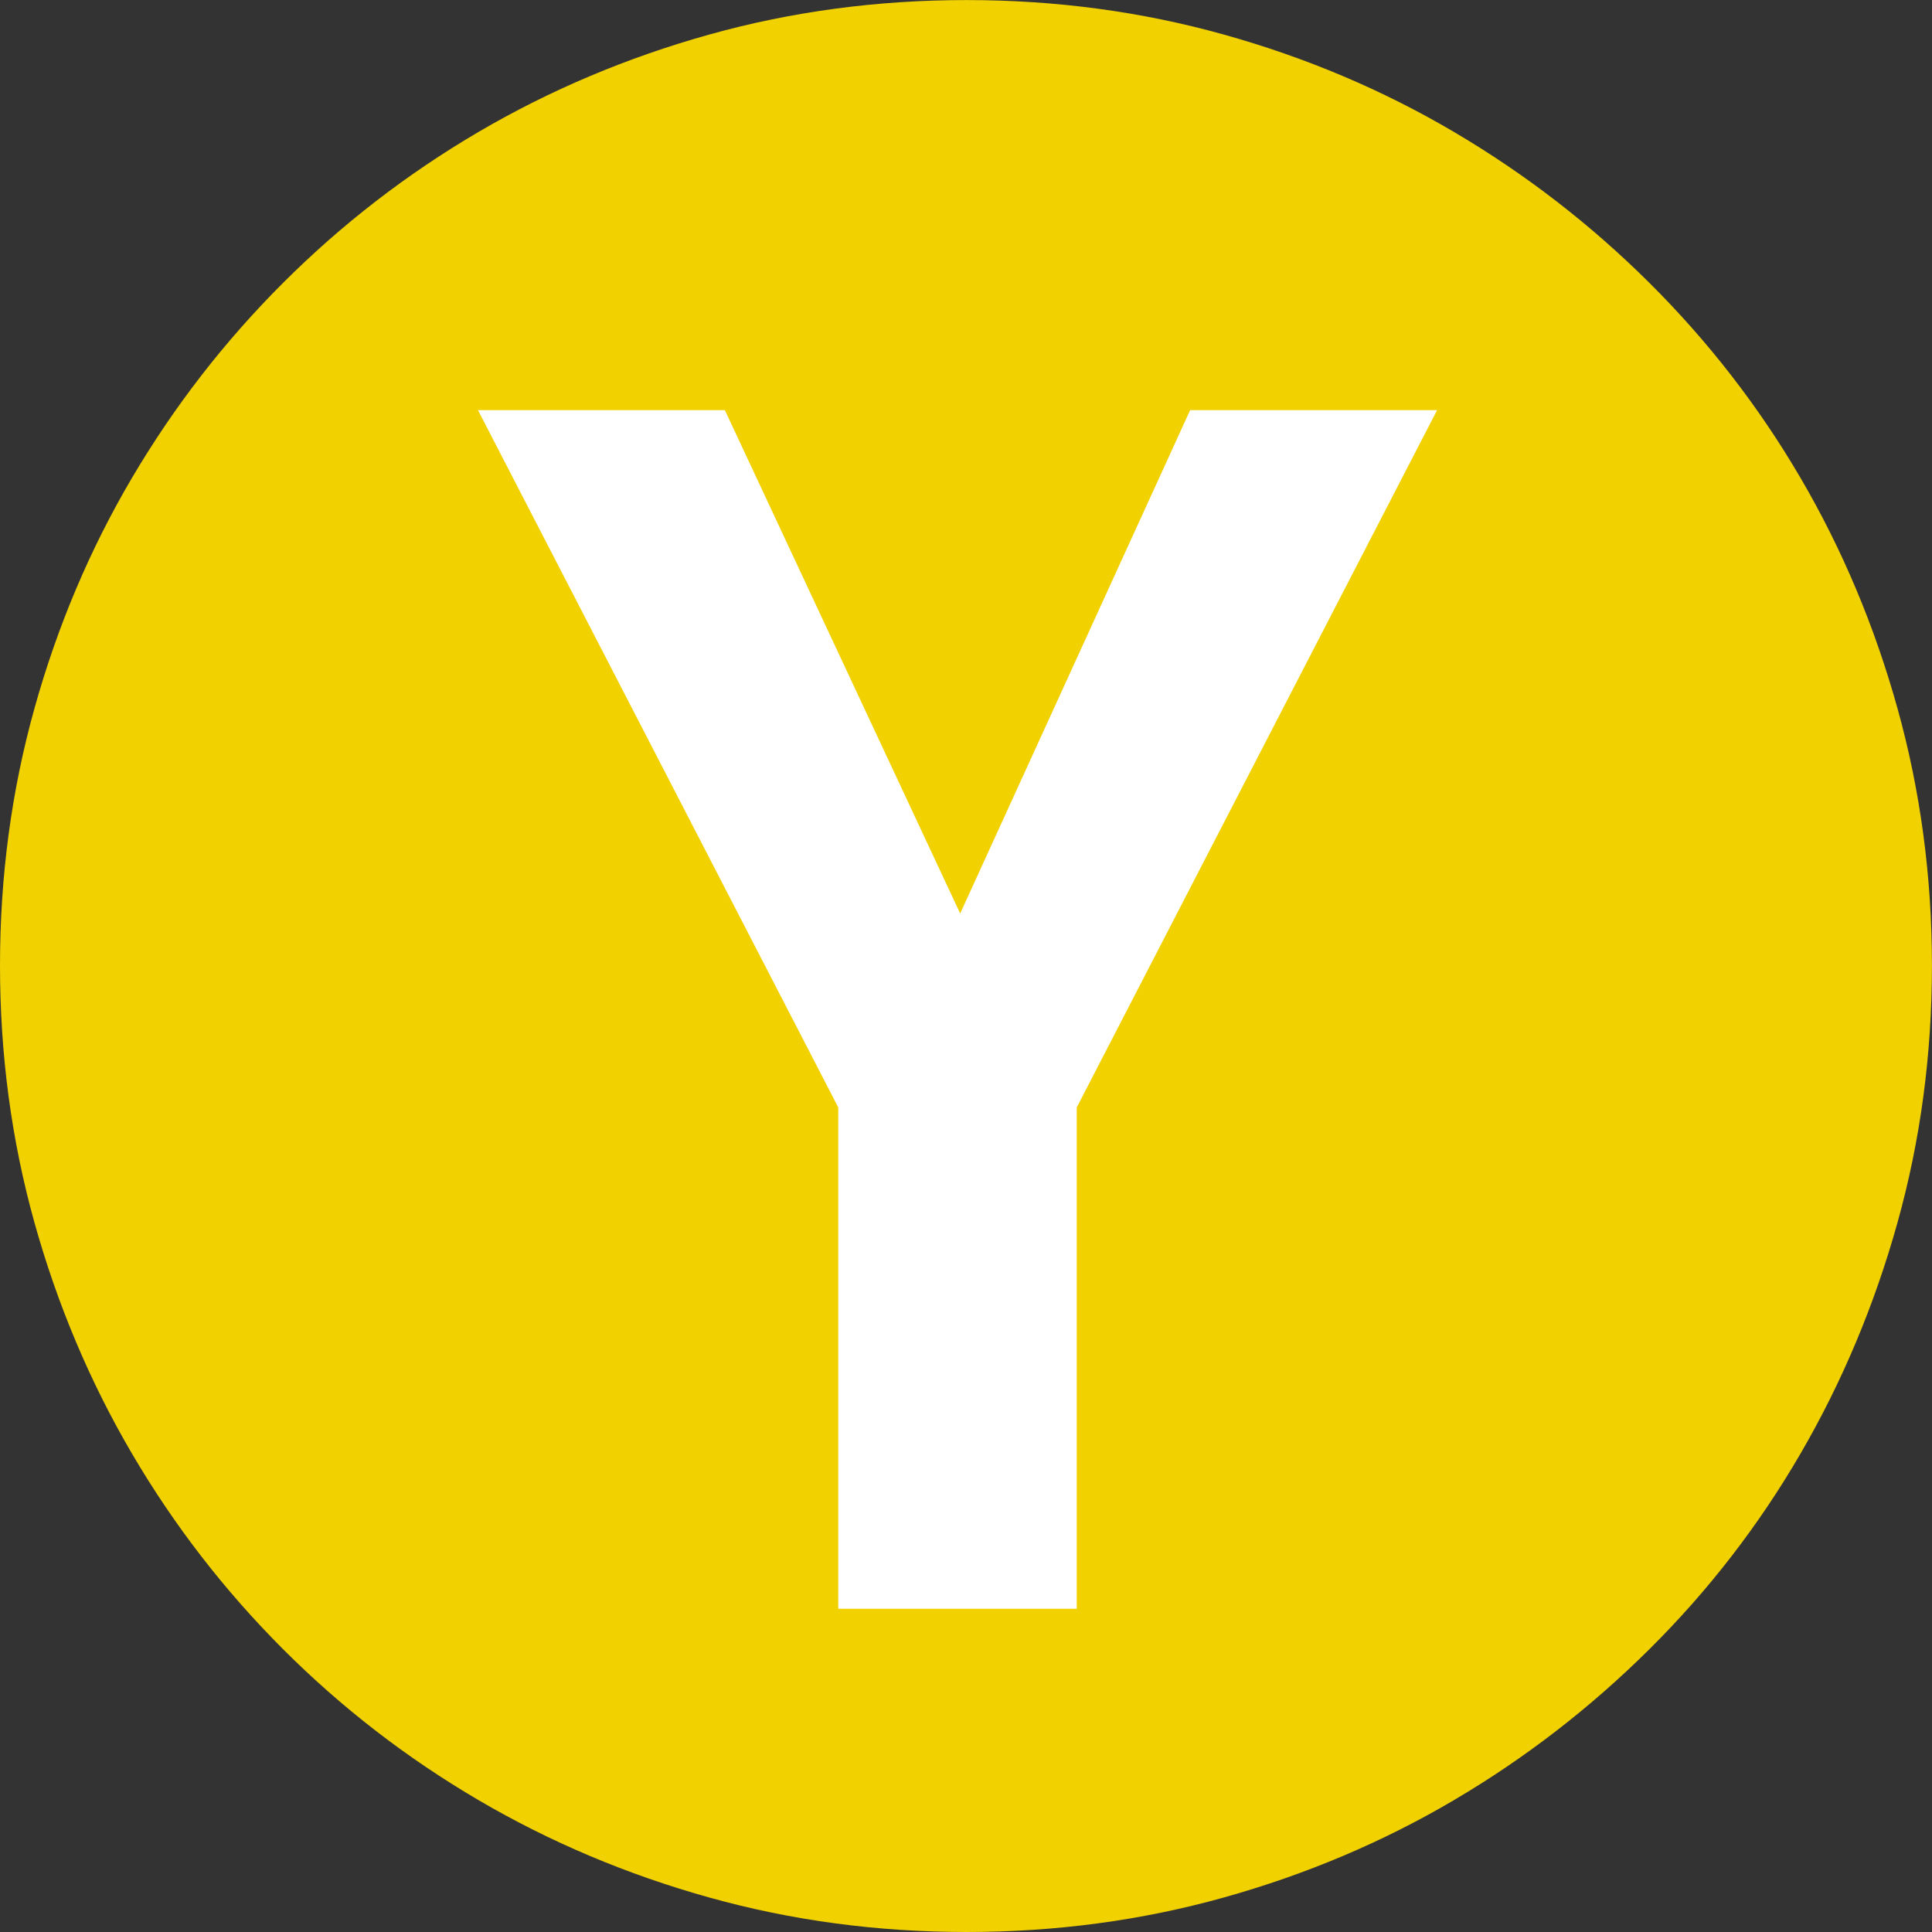
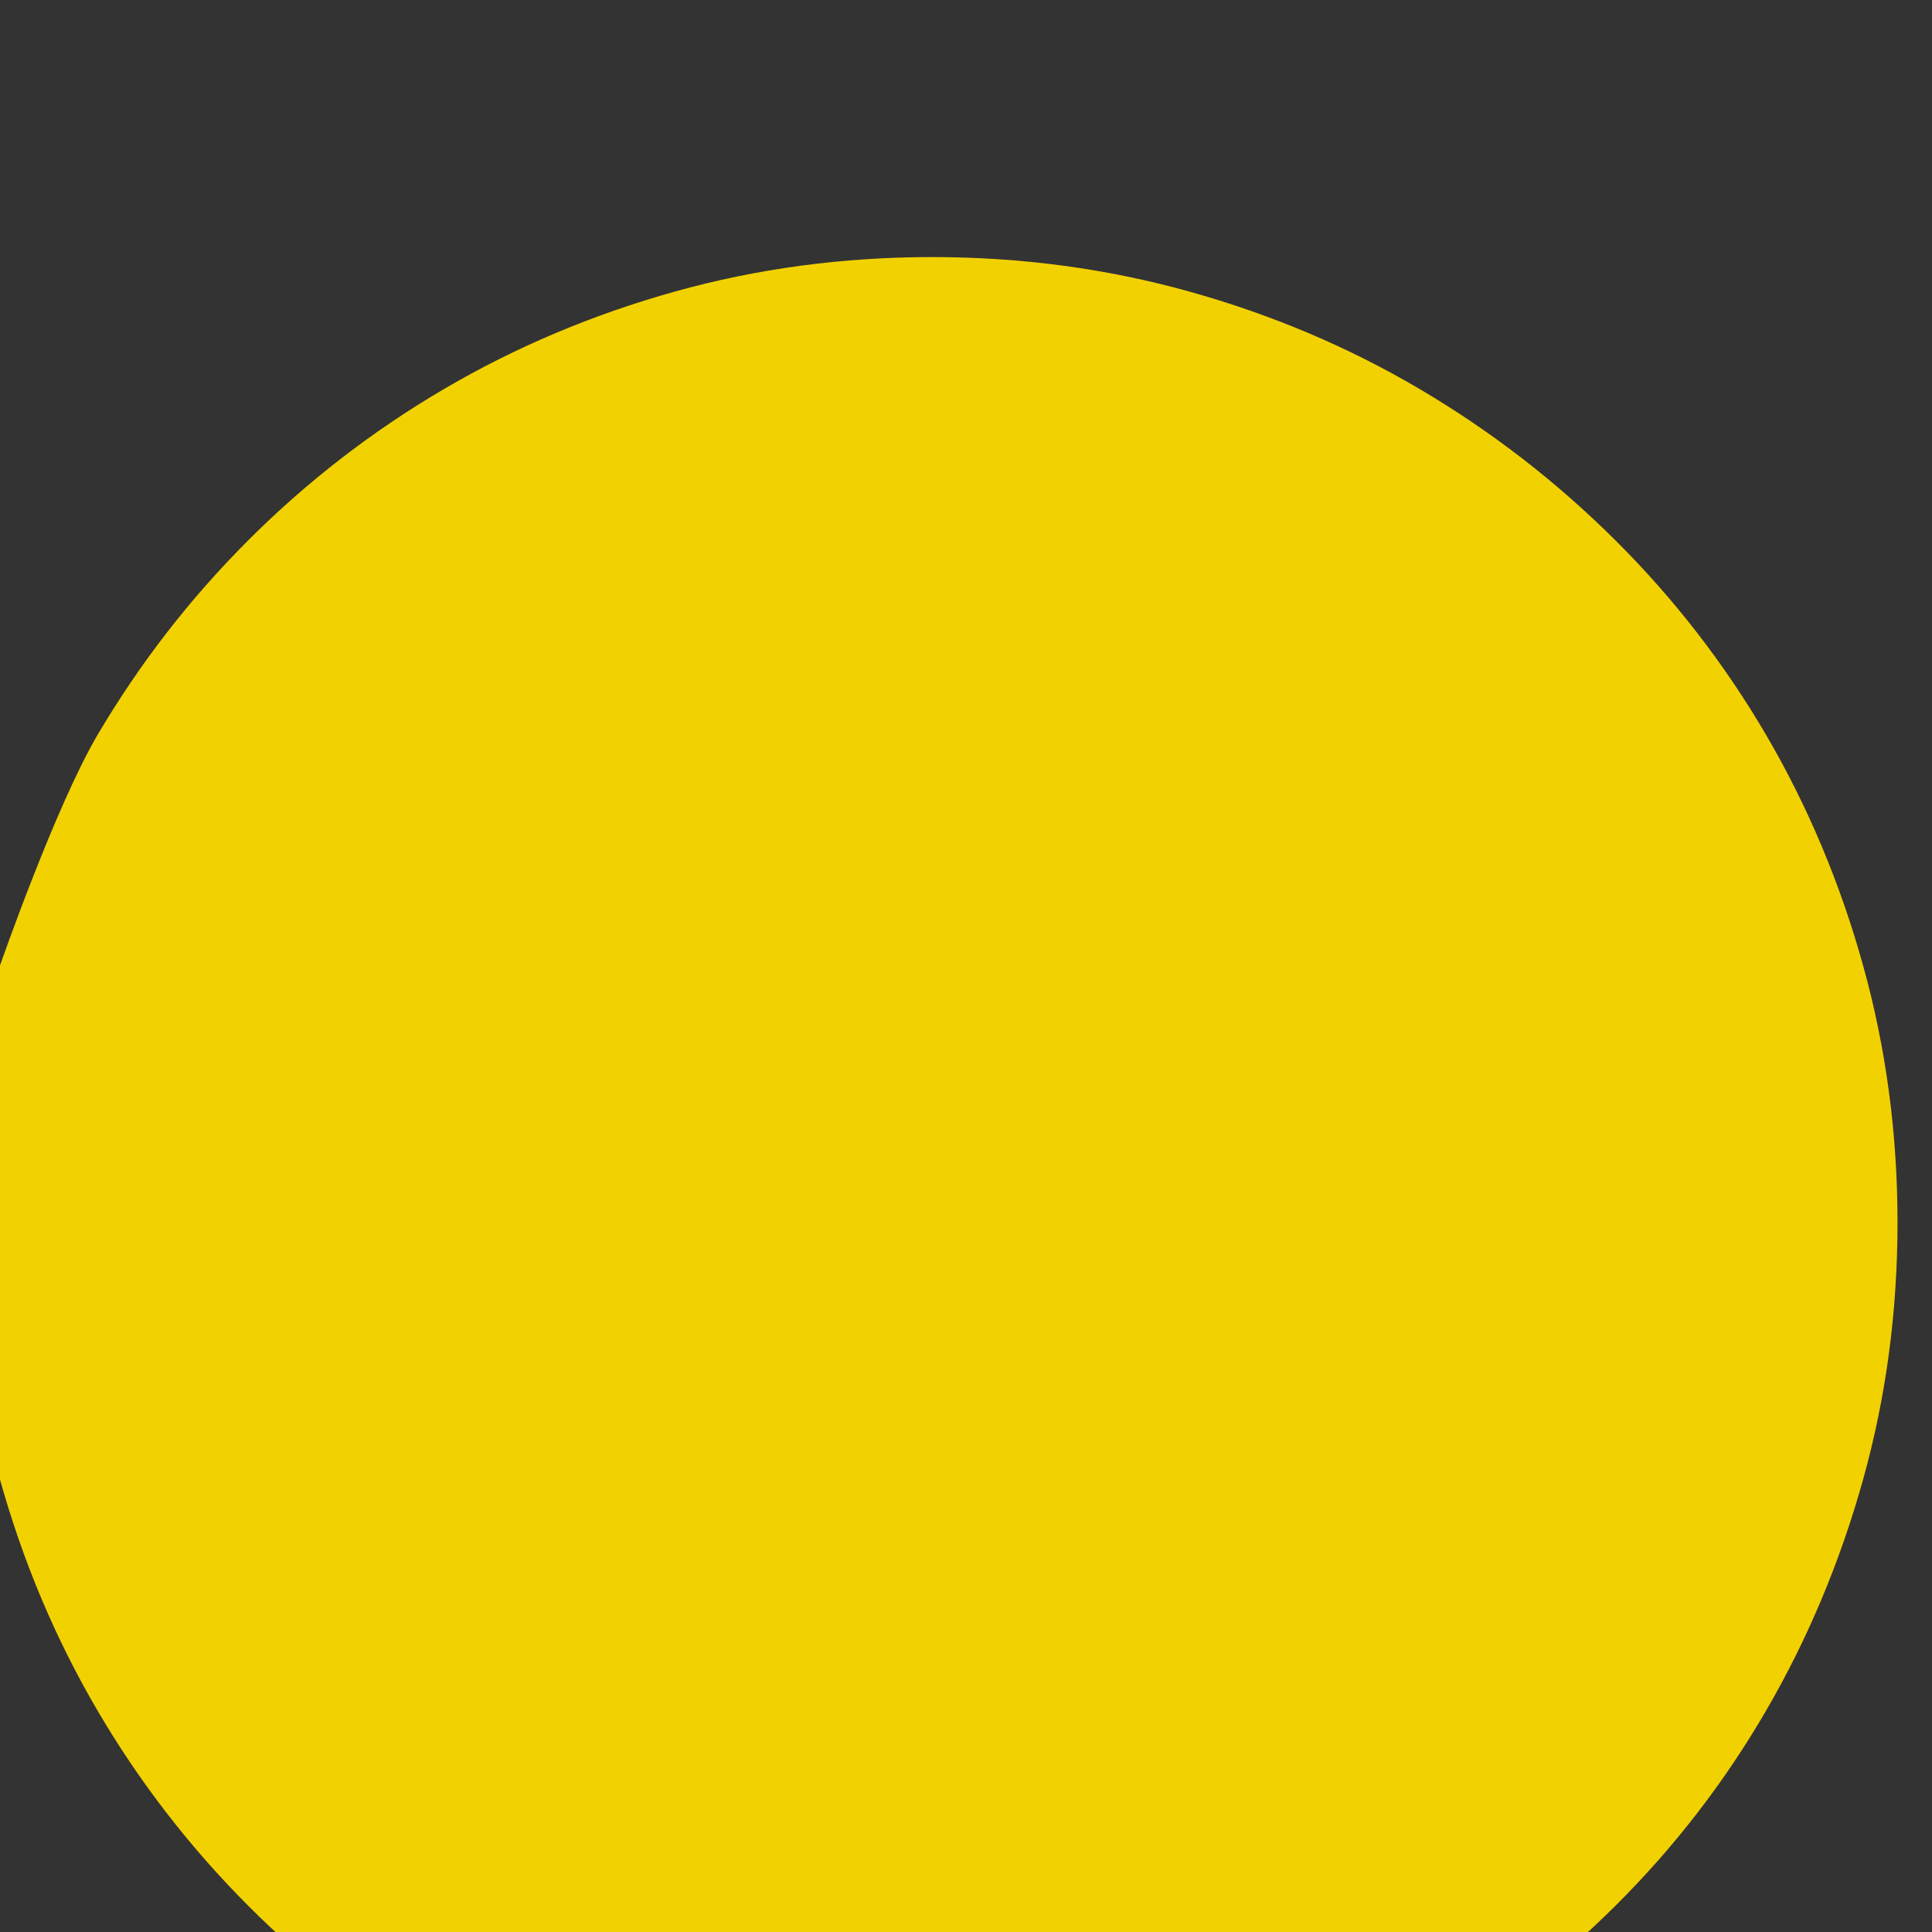
<svg xmlns="http://www.w3.org/2000/svg" id="a" viewBox="0 0 32.045 32.045">
  <rect x="0" y="0" width="32.045" height="32.045" fill="#333333" stroke="none" />
  <defs>
    <style>.b{fill:#fff;}.c{fill:#f2d100;}</style>
  </defs>
-   <path class="c" d="M0,16.014c0-1.477,.19-2.897,.571-4.263s.92-2.64,1.617-3.823,1.532-2.262,2.505-3.234,2.054-1.808,3.243-2.505,2.467-1.236,3.832-1.617,2.786-.571,4.263-.571,2.897,.19,4.263,.571,2.64,.92,3.823,1.617,2.265,1.532,3.243,2.505,1.813,2.051,2.505,3.234,1.228,2.458,1.608,3.823,.571,2.786,.571,4.263-.19,2.897-.571,4.263-.917,2.643-1.608,3.832-1.526,2.271-2.505,3.243-2.06,1.808-3.243,2.505-2.458,1.236-3.823,1.617-2.786,.571-4.263,.571-2.897-.19-4.263-.571-2.643-.92-3.832-1.617-2.271-1.532-3.243-2.505-1.808-2.054-2.505-3.243-1.236-2.467-1.617-3.832-.571-2.786-.571-4.263Z" />
-   <polygon class="b" points="12.023 6.803 7.928 6.803 13.904 18.369 13.904 26.684 17.859 26.684 17.859 18.369 23.836 6.803 19.74 6.803 15.926 15.152 12.023 6.803" />
+   <path class="c" d="M0,16.014s.92-2.64,1.617-3.823,1.532-2.262,2.505-3.234,2.054-1.808,3.243-2.505,2.467-1.236,3.832-1.617,2.786-.571,4.263-.571,2.897,.19,4.263,.571,2.64,.92,3.823,1.617,2.265,1.532,3.243,2.505,1.813,2.051,2.505,3.234,1.228,2.458,1.608,3.823,.571,2.786,.571,4.263-.19,2.897-.571,4.263-.917,2.643-1.608,3.832-1.526,2.271-2.505,3.243-2.06,1.808-3.243,2.505-2.458,1.236-3.823,1.617-2.786,.571-4.263,.571-2.897-.19-4.263-.571-2.643-.92-3.832-1.617-2.271-1.532-3.243-2.505-1.808-2.054-2.505-3.243-1.236-2.467-1.617-3.832-.571-2.786-.571-4.263Z" />
</svg>